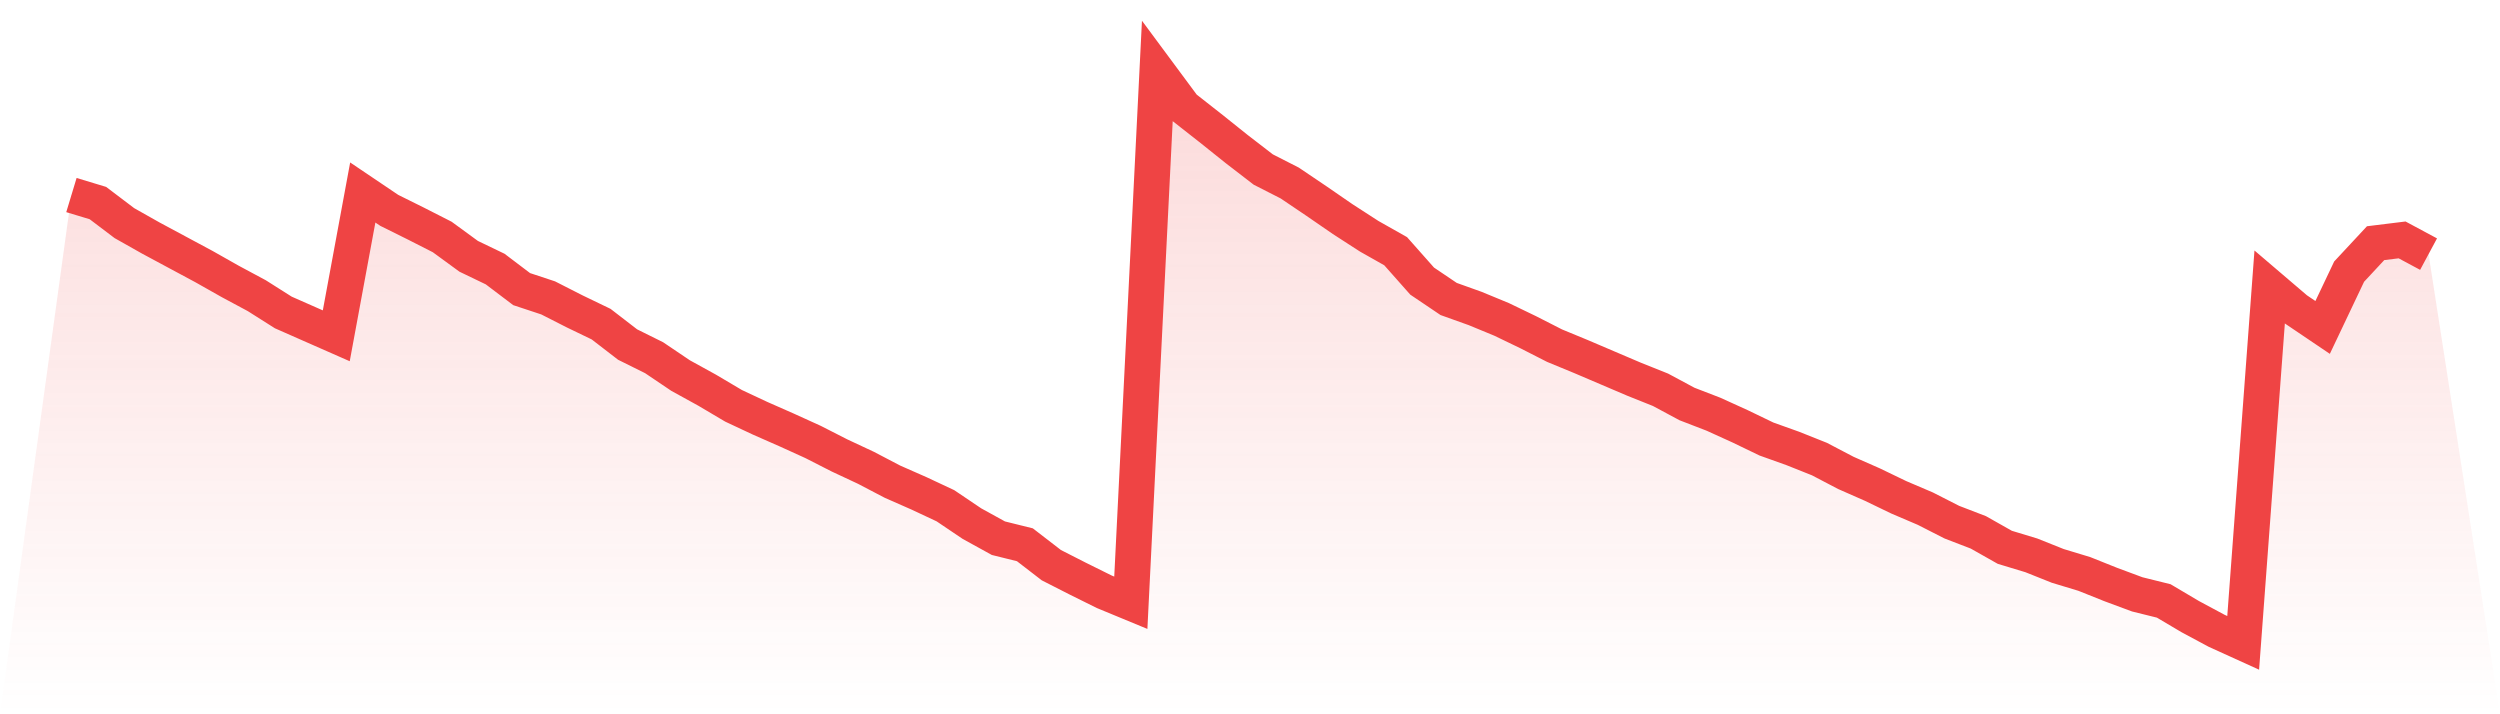
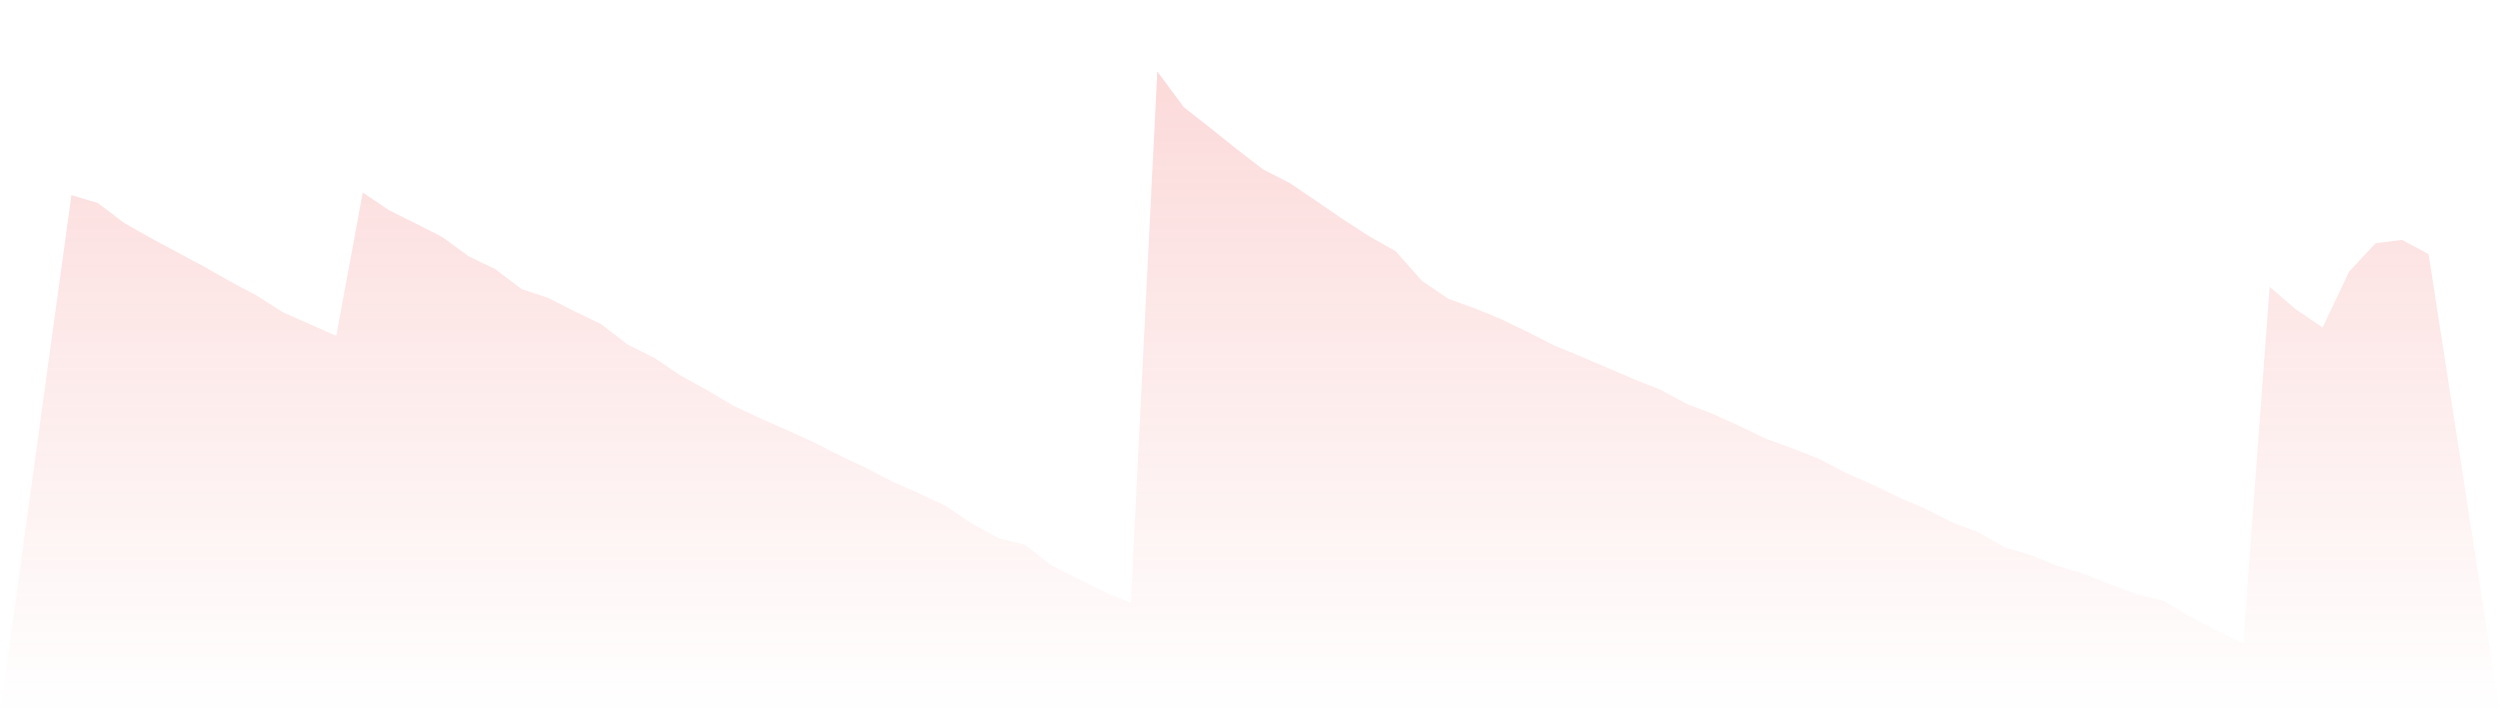
<svg xmlns="http://www.w3.org/2000/svg" viewBox="0 0 140 40">
  <defs>
    <linearGradient id="gradient" x1="0" x2="0" y1="0" y2="1">
      <stop offset="0%" stop-color="#ef4444" stop-opacity="0.2" />
      <stop offset="100%" stop-color="#ef4444" stop-opacity="0" />
    </linearGradient>
  </defs>
  <path d="M4,10.923 L4,10.923 L5.483,11.372 L6.966,12.495 L8.449,13.332 L9.933,14.129 L11.416,14.925 L12.899,15.763 L14.382,16.559 L15.865,17.498 L17.348,18.152 L18.831,18.805 L20.315,10.78 L21.798,11.78 L23.281,12.516 L24.764,13.271 L26.247,14.354 L27.73,15.068 L29.213,16.191 L30.697,16.682 L32.18,17.437 L33.663,18.152 L35.146,19.295 L36.629,20.031 L38.112,21.031 L39.596,21.848 L41.079,22.726 L42.562,23.421 L44.045,24.074 L45.528,24.748 L47.011,25.504 L48.494,26.198 L49.978,26.974 L51.461,27.627 L52.944,28.322 L54.427,29.322 L55.91,30.139 L57.393,30.507 L58.876,31.65 L60.36,32.406 L61.843,33.141 L63.326,33.754 L64.809,4 L66.292,6.001 L67.775,7.165 L69.258,8.35 L70.742,9.493 L72.225,10.249 L73.708,11.25 L75.191,12.271 L76.674,13.23 L78.157,14.068 L79.64,15.742 L81.124,16.743 L82.607,17.274 L84.09,17.886 L85.573,18.601 L87.056,19.357 L88.539,19.969 L90.022,20.602 L91.506,21.235 L92.989,21.828 L94.472,22.624 L95.955,23.196 L97.438,23.87 L98.921,24.585 L100.404,25.116 L101.888,25.708 L103.371,26.484 L104.854,27.137 L106.337,27.852 L107.82,28.485 L109.303,29.241 L110.787,29.812 L112.27,30.65 L113.753,31.099 L115.236,31.691 L116.719,32.14 L118.202,32.733 L119.685,33.284 L121.169,33.652 L122.652,34.53 L124.135,35.326 L125.618,36 L127.101,16.069 L128.584,17.335 L130.067,18.336 L131.551,15.211 L133.034,13.618 L134.517,13.435 L136,14.231 L140,40 L0,40 z" fill="url(#gradient)" />
-   <path d="M4,10.923 L4,10.923 L5.483,11.372 L6.966,12.495 L8.449,13.332 L9.933,14.129 L11.416,14.925 L12.899,15.763 L14.382,16.559 L15.865,17.498 L17.348,18.152 L18.831,18.805 L20.315,10.78 L21.798,11.78 L23.281,12.516 L24.764,13.271 L26.247,14.354 L27.73,15.068 L29.213,16.191 L30.697,16.682 L32.18,17.437 L33.663,18.152 L35.146,19.295 L36.629,20.031 L38.112,21.031 L39.596,21.848 L41.079,22.726 L42.562,23.421 L44.045,24.074 L45.528,24.748 L47.011,25.504 L48.494,26.198 L49.978,26.974 L51.461,27.627 L52.944,28.322 L54.427,29.322 L55.91,30.139 L57.393,30.507 L58.876,31.65 L60.36,32.406 L61.843,33.141 L63.326,33.754 L64.809,4 L66.292,6.001 L67.775,7.165 L69.258,8.35 L70.742,9.493 L72.225,10.249 L73.708,11.25 L75.191,12.271 L76.674,13.23 L78.157,14.068 L79.64,15.742 L81.124,16.743 L82.607,17.274 L84.09,17.886 L85.573,18.601 L87.056,19.357 L88.539,19.969 L90.022,20.602 L91.506,21.235 L92.989,21.828 L94.472,22.624 L95.955,23.196 L97.438,23.87 L98.921,24.585 L100.404,25.116 L101.888,25.708 L103.371,26.484 L104.854,27.137 L106.337,27.852 L107.82,28.485 L109.303,29.241 L110.787,29.812 L112.27,30.65 L113.753,31.099 L115.236,31.691 L116.719,32.14 L118.202,32.733 L119.685,33.284 L121.169,33.652 L122.652,34.53 L124.135,35.326 L125.618,36 L127.101,16.069 L128.584,17.335 L130.067,18.336 L131.551,15.211 L133.034,13.618 L134.517,13.435 L136,14.231" fill="none" stroke="#ef4444" stroke-width="2" />
</svg>